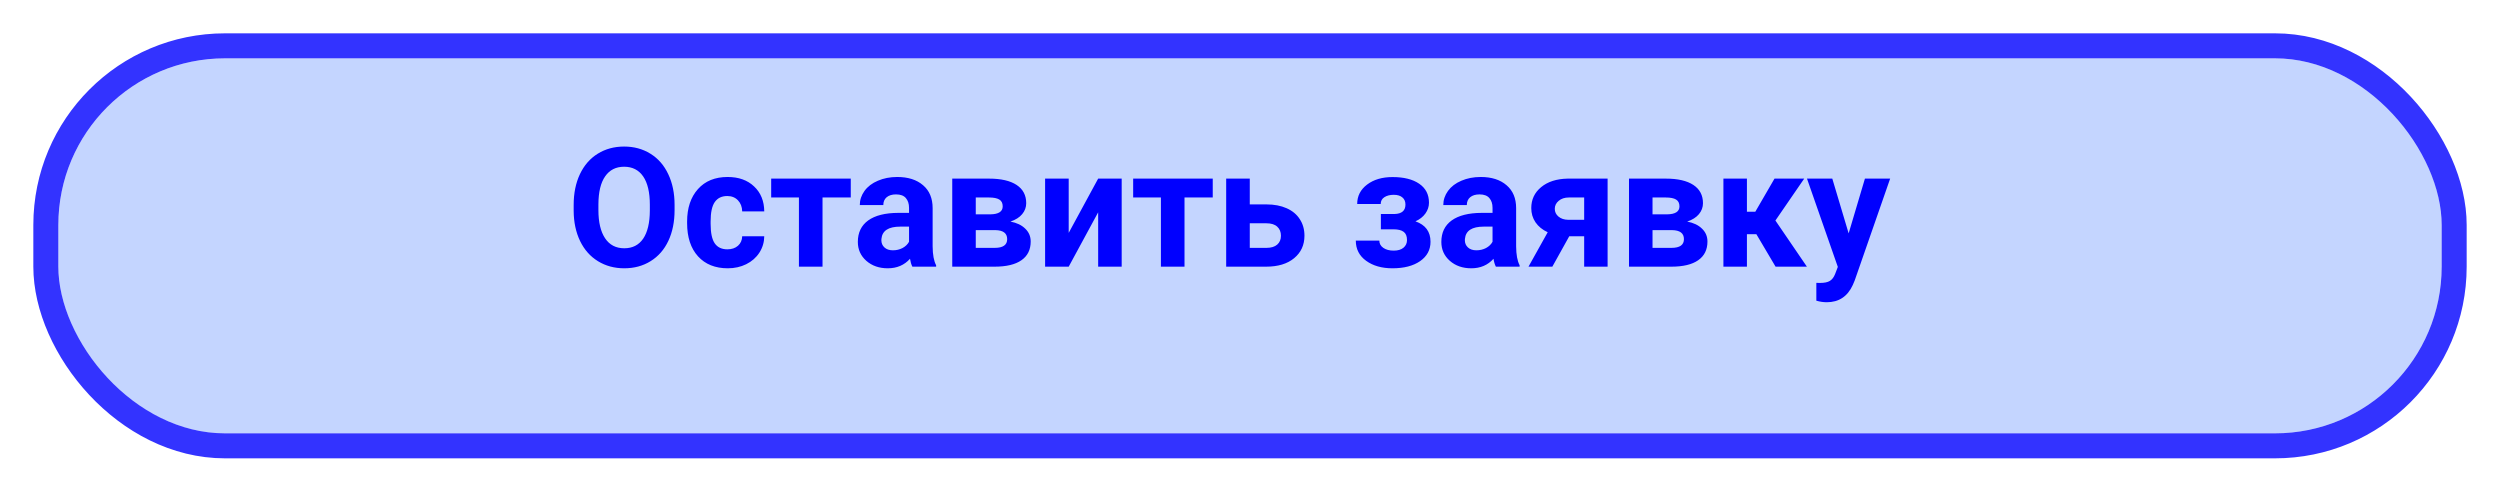
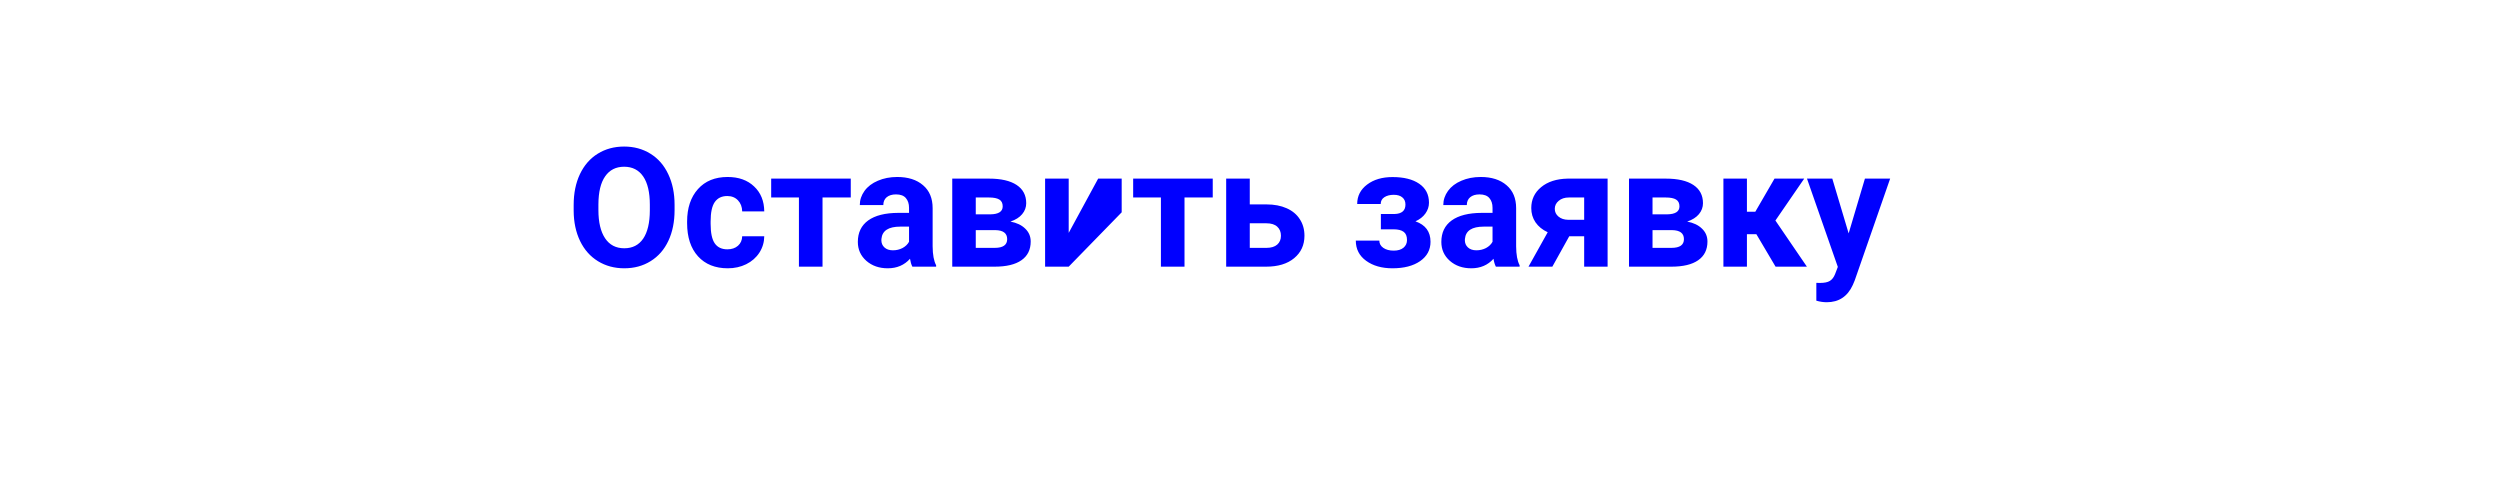
<svg xmlns="http://www.w3.org/2000/svg" width="300" height="59" viewBox="0 0 300 59" fill="none">
  <g filter="url(#filter0_d)">
-     <rect x="7" y="3" width="286" height="45" rx="20" fill="#ABC4FF" fill-opacity="0.7" />
-     <rect x="5.5" y="1.5" width="289" height="48" rx="21.5" stroke="#0000FF" stroke-opacity="0.8" stroke-width="3" />
-   </g>
-   <path d="M80.949 25.213C80.949 26.613 80.702 27.84 80.207 28.895C79.712 29.949 79.003 30.763 78.078 31.336C77.16 31.909 76.106 32.195 74.914 32.195C73.736 32.195 72.684 31.912 71.76 31.346C70.835 30.779 70.119 29.972 69.611 28.924C69.103 27.869 68.846 26.658 68.84 25.291V24.588C68.84 23.188 69.091 21.958 69.592 20.896C70.1 19.829 70.812 19.012 71.731 18.445C72.655 17.872 73.71 17.586 74.894 17.586C76.079 17.586 77.131 17.872 78.049 18.445C78.973 19.012 79.686 19.829 80.188 20.896C80.695 21.958 80.949 23.185 80.949 24.578V25.213ZM77.981 24.568C77.981 23.078 77.713 21.945 77.18 21.17C76.646 20.395 75.884 20.008 74.894 20.008C73.912 20.008 73.153 20.392 72.619 21.16C72.085 21.922 71.815 23.042 71.809 24.52V25.213C71.809 26.665 72.076 27.791 72.609 28.592C73.143 29.393 73.912 29.793 74.914 29.793C75.897 29.793 76.652 29.409 77.18 28.641C77.707 27.866 77.974 26.74 77.981 25.262V24.568ZM87.287 29.92C87.808 29.92 88.231 29.777 88.557 29.49C88.882 29.204 89.051 28.823 89.064 28.348H91.711C91.704 29.064 91.509 29.721 91.125 30.32C90.741 30.913 90.213 31.375 89.543 31.707C88.879 32.033 88.143 32.195 87.336 32.195C85.826 32.195 84.634 31.717 83.762 30.76C82.889 29.796 82.453 28.468 82.453 26.775V26.59C82.453 24.962 82.886 23.663 83.752 22.693C84.618 21.723 85.806 21.238 87.316 21.238C88.638 21.238 89.696 21.616 90.49 22.371C91.291 23.12 91.698 24.119 91.711 25.369H89.064C89.051 24.822 88.882 24.38 88.557 24.041C88.231 23.696 87.801 23.523 87.268 23.523C86.61 23.523 86.112 23.764 85.773 24.246C85.441 24.721 85.275 25.496 85.275 26.57V26.863C85.275 27.951 85.441 28.732 85.773 29.207C86.106 29.682 86.61 29.92 87.287 29.92ZM102.092 23.699H98.703V32H95.871V23.699H92.541V21.434H102.092V23.699ZM109.484 32C109.354 31.746 109.26 31.43 109.201 31.053C108.518 31.814 107.629 32.195 106.535 32.195C105.5 32.195 104.641 31.896 103.957 31.297C103.28 30.698 102.941 29.943 102.941 29.031C102.941 27.912 103.355 27.052 104.182 26.453C105.015 25.854 106.216 25.551 107.785 25.545H109.084V24.939C109.084 24.451 108.957 24.061 108.703 23.768C108.456 23.475 108.062 23.328 107.521 23.328C107.046 23.328 106.672 23.442 106.398 23.67C106.132 23.898 105.998 24.21 105.998 24.607H103.176C103.176 23.995 103.365 23.429 103.742 22.908C104.12 22.387 104.654 21.98 105.344 21.688C106.034 21.388 106.809 21.238 107.668 21.238C108.97 21.238 110.002 21.567 110.764 22.225C111.532 22.876 111.916 23.794 111.916 24.979V29.559C111.923 30.561 112.062 31.32 112.336 31.834V32H109.484ZM107.15 30.037C107.567 30.037 107.951 29.946 108.303 29.764C108.654 29.575 108.915 29.324 109.084 29.012V27.195H108.029C106.617 27.195 105.865 27.684 105.773 28.66L105.764 28.826C105.764 29.178 105.887 29.467 106.135 29.695C106.382 29.923 106.721 30.037 107.15 30.037ZM114.27 32V21.434H118.684C120.122 21.434 121.226 21.688 121.994 22.195C122.762 22.703 123.146 23.432 123.146 24.383C123.146 24.871 122.984 25.311 122.658 25.701C122.339 26.085 121.87 26.381 121.252 26.59C122.007 26.733 122.6 27.016 123.029 27.439C123.465 27.856 123.684 28.37 123.684 28.982C123.684 29.965 123.312 30.714 122.57 31.229C121.835 31.743 120.764 32 119.357 32H114.27ZM117.092 27.615V29.744H119.367C120.363 29.744 120.861 29.396 120.861 28.699C120.861 27.99 120.386 27.628 119.436 27.615H117.092ZM117.092 25.721H118.84C119.829 25.708 120.324 25.389 120.324 24.764C120.324 24.38 120.188 24.106 119.914 23.943C119.647 23.781 119.237 23.699 118.684 23.699H117.092V25.721ZM131.779 21.434H134.602V32H131.779V25.477L128.244 32H125.412V21.434H128.244V27.947L131.779 21.434ZM145.529 23.699H142.141V32H139.309V23.699H135.979V21.434H145.529V23.699ZM149.973 24.529H151.994C152.906 24.529 153.706 24.682 154.396 24.988C155.087 25.294 155.614 25.734 155.979 26.307C156.35 26.873 156.535 27.534 156.535 28.289C156.535 29.402 156.122 30.301 155.295 30.984C154.475 31.662 153.355 32 151.936 32H147.141V21.434H149.973V24.529ZM149.973 26.795V29.744H151.975C152.535 29.744 152.964 29.614 153.264 29.354C153.563 29.093 153.713 28.738 153.713 28.289C153.713 27.833 153.566 27.472 153.273 27.205C152.98 26.932 152.548 26.795 151.975 26.795H149.973ZM168.654 24.549C168.654 24.178 168.531 23.891 168.283 23.689C168.042 23.481 167.697 23.377 167.248 23.377C166.786 23.377 166.408 23.475 166.115 23.67C165.829 23.859 165.686 24.129 165.686 24.48H162.863C162.863 23.523 163.26 22.745 164.055 22.146C164.849 21.547 165.865 21.248 167.102 21.248C168.462 21.248 169.53 21.515 170.305 22.049C171.086 22.583 171.477 23.341 171.477 24.324C171.477 24.793 171.333 25.226 171.047 25.623C170.767 26.014 170.37 26.326 169.855 26.561C171.06 26.984 171.662 27.801 171.662 29.012C171.662 29.982 171.245 30.756 170.412 31.336C169.585 31.909 168.482 32.195 167.102 32.195C165.819 32.195 164.764 31.896 163.938 31.297C163.111 30.698 162.697 29.891 162.697 28.875H165.52C165.52 29.233 165.679 29.523 165.998 29.744C166.317 29.965 166.734 30.076 167.248 30.076C167.749 30.076 168.14 29.959 168.42 29.725C168.7 29.49 168.84 29.184 168.84 28.807C168.84 28.344 168.706 28.016 168.439 27.82C168.173 27.619 167.772 27.518 167.238 27.518H165.705V25.682H167.336C168.215 25.656 168.654 25.278 168.654 24.549ZM179.504 32C179.374 31.746 179.279 31.43 179.221 31.053C178.537 31.814 177.648 32.195 176.555 32.195C175.52 32.195 174.66 31.896 173.977 31.297C173.299 30.698 172.961 29.943 172.961 29.031C172.961 27.912 173.374 27.052 174.201 26.453C175.035 25.854 176.236 25.551 177.805 25.545H179.104V24.939C179.104 24.451 178.977 24.061 178.723 23.768C178.475 23.475 178.081 23.328 177.541 23.328C177.066 23.328 176.691 23.442 176.418 23.67C176.151 23.898 176.018 24.21 176.018 24.607H173.195C173.195 23.995 173.384 23.429 173.762 22.908C174.139 22.387 174.673 21.98 175.363 21.688C176.053 21.388 176.828 21.238 177.688 21.238C178.99 21.238 180.021 21.567 180.783 22.225C181.551 22.876 181.936 23.794 181.936 24.979V29.559C181.942 30.561 182.082 31.32 182.355 31.834V32H179.504ZM177.17 30.037C177.587 30.037 177.971 29.946 178.322 29.764C178.674 29.575 178.934 29.324 179.104 29.012V27.195H178.049C176.636 27.195 175.884 27.684 175.793 28.66L175.783 28.826C175.783 29.178 175.907 29.467 176.154 29.695C176.402 29.923 176.74 30.037 177.17 30.037ZM192.912 21.434V32H190.1V28.348H188.312L186.281 32H183.42L185.725 27.869C185.093 27.576 184.605 27.179 184.26 26.678C183.921 26.176 183.752 25.607 183.752 24.969C183.752 23.947 184.146 23.11 184.934 22.459C185.728 21.801 186.789 21.46 188.117 21.434H192.912ZM188.166 26.375H190.1V23.699H188.264C187.762 23.699 187.355 23.833 187.043 24.1C186.73 24.36 186.574 24.679 186.574 25.057C186.574 25.434 186.724 25.747 187.023 25.994C187.323 26.241 187.704 26.369 188.166 26.375ZM195.48 32V21.434H199.895C201.333 21.434 202.437 21.688 203.205 22.195C203.973 22.703 204.357 23.432 204.357 24.383C204.357 24.871 204.195 25.311 203.869 25.701C203.55 26.085 203.081 26.381 202.463 26.59C203.218 26.733 203.811 27.016 204.24 27.439C204.676 27.856 204.895 28.37 204.895 28.982C204.895 29.965 204.523 30.714 203.781 31.229C203.046 31.743 201.975 32 200.568 32H195.48ZM198.303 27.615V29.744H200.578C201.574 29.744 202.072 29.396 202.072 28.699C202.072 27.99 201.597 27.628 200.646 27.615H198.303ZM198.303 25.721H200.051C201.04 25.708 201.535 25.389 201.535 24.764C201.535 24.38 201.398 24.106 201.125 23.943C200.858 23.781 200.448 23.699 199.895 23.699H198.303V25.721ZM210.764 28.104H209.631V32H206.809V21.434H209.631V25.408H210.637L212.941 21.434H216.506L213.049 26.463L216.828 32H213.068L210.764 28.104ZM221.838 28.006L223.791 21.434H226.818L222.57 33.641L222.336 34.197C221.704 35.578 220.663 36.268 219.211 36.268C218.801 36.268 218.384 36.206 217.961 36.082V33.943L218.391 33.953C218.924 33.953 219.322 33.872 219.582 33.709C219.849 33.546 220.057 33.276 220.207 32.898L220.539 32.029L216.838 21.434H219.875L221.838 28.006Z" fill="#0000FF" />
+     </g>
+   <path d="M80.949 25.213C80.949 26.613 80.702 27.84 80.207 28.895C79.712 29.949 79.003 30.763 78.078 31.336C77.16 31.909 76.106 32.195 74.914 32.195C73.736 32.195 72.684 31.912 71.76 31.346C70.835 30.779 70.119 29.972 69.611 28.924C69.103 27.869 68.846 26.658 68.84 25.291V24.588C68.84 23.188 69.091 21.958 69.592 20.896C70.1 19.829 70.812 19.012 71.731 18.445C72.655 17.872 73.71 17.586 74.894 17.586C76.079 17.586 77.131 17.872 78.049 18.445C78.973 19.012 79.686 19.829 80.188 20.896C80.695 21.958 80.949 23.185 80.949 24.578V25.213ZM77.981 24.568C77.981 23.078 77.713 21.945 77.18 21.17C76.646 20.395 75.884 20.008 74.894 20.008C73.912 20.008 73.153 20.392 72.619 21.16C72.085 21.922 71.815 23.042 71.809 24.52V25.213C71.809 26.665 72.076 27.791 72.609 28.592C73.143 29.393 73.912 29.793 74.914 29.793C75.897 29.793 76.652 29.409 77.18 28.641C77.707 27.866 77.974 26.74 77.981 25.262V24.568ZM87.287 29.92C87.808 29.92 88.231 29.777 88.557 29.49C88.882 29.204 89.051 28.823 89.064 28.348H91.711C91.704 29.064 91.509 29.721 91.125 30.32C90.741 30.913 90.213 31.375 89.543 31.707C88.879 32.033 88.143 32.195 87.336 32.195C85.826 32.195 84.634 31.717 83.762 30.76C82.889 29.796 82.453 28.468 82.453 26.775V26.59C82.453 24.962 82.886 23.663 83.752 22.693C84.618 21.723 85.806 21.238 87.316 21.238C88.638 21.238 89.696 21.616 90.49 22.371C91.291 23.12 91.698 24.119 91.711 25.369H89.064C89.051 24.822 88.882 24.38 88.557 24.041C88.231 23.696 87.801 23.523 87.268 23.523C86.61 23.523 86.112 23.764 85.773 24.246C85.441 24.721 85.275 25.496 85.275 26.57V26.863C85.275 27.951 85.441 28.732 85.773 29.207C86.106 29.682 86.61 29.92 87.287 29.92ZM102.092 23.699H98.703V32H95.871V23.699H92.541V21.434H102.092V23.699ZM109.484 32C109.354 31.746 109.26 31.43 109.201 31.053C108.518 31.814 107.629 32.195 106.535 32.195C105.5 32.195 104.641 31.896 103.957 31.297C103.28 30.698 102.941 29.943 102.941 29.031C102.941 27.912 103.355 27.052 104.182 26.453C105.015 25.854 106.216 25.551 107.785 25.545H109.084V24.939C109.084 24.451 108.957 24.061 108.703 23.768C108.456 23.475 108.062 23.328 107.521 23.328C107.046 23.328 106.672 23.442 106.398 23.67C106.132 23.898 105.998 24.21 105.998 24.607H103.176C103.176 23.995 103.365 23.429 103.742 22.908C104.12 22.387 104.654 21.98 105.344 21.688C106.034 21.388 106.809 21.238 107.668 21.238C108.97 21.238 110.002 21.567 110.764 22.225C111.532 22.876 111.916 23.794 111.916 24.979V29.559C111.923 30.561 112.062 31.32 112.336 31.834V32H109.484ZM107.15 30.037C107.567 30.037 107.951 29.946 108.303 29.764C108.654 29.575 108.915 29.324 109.084 29.012V27.195H108.029C106.617 27.195 105.865 27.684 105.773 28.66L105.764 28.826C105.764 29.178 105.887 29.467 106.135 29.695C106.382 29.923 106.721 30.037 107.15 30.037ZM114.27 32V21.434H118.684C120.122 21.434 121.226 21.688 121.994 22.195C122.762 22.703 123.146 23.432 123.146 24.383C123.146 24.871 122.984 25.311 122.658 25.701C122.339 26.085 121.87 26.381 121.252 26.59C122.007 26.733 122.6 27.016 123.029 27.439C123.465 27.856 123.684 28.37 123.684 28.982C123.684 29.965 123.312 30.714 122.57 31.229C121.835 31.743 120.764 32 119.357 32H114.27ZM117.092 27.615V29.744H119.367C120.363 29.744 120.861 29.396 120.861 28.699C120.861 27.99 120.386 27.628 119.436 27.615H117.092ZM117.092 25.721H118.84C119.829 25.708 120.324 25.389 120.324 24.764C120.324 24.38 120.188 24.106 119.914 23.943C119.647 23.781 119.237 23.699 118.684 23.699H117.092V25.721ZM131.779 21.434H134.602V32V25.477L128.244 32H125.412V21.434H128.244V27.947L131.779 21.434ZM145.529 23.699H142.141V32H139.309V23.699H135.979V21.434H145.529V23.699ZM149.973 24.529H151.994C152.906 24.529 153.706 24.682 154.396 24.988C155.087 25.294 155.614 25.734 155.979 26.307C156.35 26.873 156.535 27.534 156.535 28.289C156.535 29.402 156.122 30.301 155.295 30.984C154.475 31.662 153.355 32 151.936 32H147.141V21.434H149.973V24.529ZM149.973 26.795V29.744H151.975C152.535 29.744 152.964 29.614 153.264 29.354C153.563 29.093 153.713 28.738 153.713 28.289C153.713 27.833 153.566 27.472 153.273 27.205C152.98 26.932 152.548 26.795 151.975 26.795H149.973ZM168.654 24.549C168.654 24.178 168.531 23.891 168.283 23.689C168.042 23.481 167.697 23.377 167.248 23.377C166.786 23.377 166.408 23.475 166.115 23.67C165.829 23.859 165.686 24.129 165.686 24.48H162.863C162.863 23.523 163.26 22.745 164.055 22.146C164.849 21.547 165.865 21.248 167.102 21.248C168.462 21.248 169.53 21.515 170.305 22.049C171.086 22.583 171.477 23.341 171.477 24.324C171.477 24.793 171.333 25.226 171.047 25.623C170.767 26.014 170.37 26.326 169.855 26.561C171.06 26.984 171.662 27.801 171.662 29.012C171.662 29.982 171.245 30.756 170.412 31.336C169.585 31.909 168.482 32.195 167.102 32.195C165.819 32.195 164.764 31.896 163.938 31.297C163.111 30.698 162.697 29.891 162.697 28.875H165.52C165.52 29.233 165.679 29.523 165.998 29.744C166.317 29.965 166.734 30.076 167.248 30.076C167.749 30.076 168.14 29.959 168.42 29.725C168.7 29.49 168.84 29.184 168.84 28.807C168.84 28.344 168.706 28.016 168.439 27.82C168.173 27.619 167.772 27.518 167.238 27.518H165.705V25.682H167.336C168.215 25.656 168.654 25.278 168.654 24.549ZM179.504 32C179.374 31.746 179.279 31.43 179.221 31.053C178.537 31.814 177.648 32.195 176.555 32.195C175.52 32.195 174.66 31.896 173.977 31.297C173.299 30.698 172.961 29.943 172.961 29.031C172.961 27.912 173.374 27.052 174.201 26.453C175.035 25.854 176.236 25.551 177.805 25.545H179.104V24.939C179.104 24.451 178.977 24.061 178.723 23.768C178.475 23.475 178.081 23.328 177.541 23.328C177.066 23.328 176.691 23.442 176.418 23.67C176.151 23.898 176.018 24.21 176.018 24.607H173.195C173.195 23.995 173.384 23.429 173.762 22.908C174.139 22.387 174.673 21.98 175.363 21.688C176.053 21.388 176.828 21.238 177.688 21.238C178.99 21.238 180.021 21.567 180.783 22.225C181.551 22.876 181.936 23.794 181.936 24.979V29.559C181.942 30.561 182.082 31.32 182.355 31.834V32H179.504ZM177.17 30.037C177.587 30.037 177.971 29.946 178.322 29.764C178.674 29.575 178.934 29.324 179.104 29.012V27.195H178.049C176.636 27.195 175.884 27.684 175.793 28.66L175.783 28.826C175.783 29.178 175.907 29.467 176.154 29.695C176.402 29.923 176.74 30.037 177.17 30.037ZM192.912 21.434V32H190.1V28.348H188.312L186.281 32H183.42L185.725 27.869C185.093 27.576 184.605 27.179 184.26 26.678C183.921 26.176 183.752 25.607 183.752 24.969C183.752 23.947 184.146 23.11 184.934 22.459C185.728 21.801 186.789 21.46 188.117 21.434H192.912ZM188.166 26.375H190.1V23.699H188.264C187.762 23.699 187.355 23.833 187.043 24.1C186.73 24.36 186.574 24.679 186.574 25.057C186.574 25.434 186.724 25.747 187.023 25.994C187.323 26.241 187.704 26.369 188.166 26.375ZM195.48 32V21.434H199.895C201.333 21.434 202.437 21.688 203.205 22.195C203.973 22.703 204.357 23.432 204.357 24.383C204.357 24.871 204.195 25.311 203.869 25.701C203.55 26.085 203.081 26.381 202.463 26.59C203.218 26.733 203.811 27.016 204.24 27.439C204.676 27.856 204.895 28.37 204.895 28.982C204.895 29.965 204.523 30.714 203.781 31.229C203.046 31.743 201.975 32 200.568 32H195.48ZM198.303 27.615V29.744H200.578C201.574 29.744 202.072 29.396 202.072 28.699C202.072 27.99 201.597 27.628 200.646 27.615H198.303ZM198.303 25.721H200.051C201.04 25.708 201.535 25.389 201.535 24.764C201.535 24.38 201.398 24.106 201.125 23.943C200.858 23.781 200.448 23.699 199.895 23.699H198.303V25.721ZM210.764 28.104H209.631V32H206.809V21.434H209.631V25.408H210.637L212.941 21.434H216.506L213.049 26.463L216.828 32H213.068L210.764 28.104ZM221.838 28.006L223.791 21.434H226.818L222.57 33.641L222.336 34.197C221.704 35.578 220.663 36.268 219.211 36.268C218.801 36.268 218.384 36.206 217.961 36.082V33.943L218.391 33.953C218.924 33.953 219.322 33.872 219.582 33.709C219.849 33.546 220.057 33.276 220.207 32.898L220.539 32.029L216.838 21.434H219.875L221.838 28.006Z" fill="#0000FF" />
  <defs>
    <filter id="filter0_d" x="0" y="0" width="300" height="59" filterUnits="userSpaceOnUse" color-interpolation-filters="sRGB">
      <feFlood flood-opacity="0" result="BackgroundImageFix" />
      <feColorMatrix in="SourceAlpha" type="matrix" values="0 0 0 0 0 0 0 0 0 0 0 0 0 0 0 0 0 0 127 0" />
      <feOffset dy="4" />
      <feGaussianBlur stdDeviation="2" />
      <feColorMatrix type="matrix" values="0 0 0 0 0 0 0 0 0 0 0 0 0 0 0 0 0 0 0.25 0" />
      <feBlend mode="normal" in2="BackgroundImageFix" result="effect1_dropShadow" />
      <feBlend mode="normal" in="SourceGraphic" in2="effect1_dropShadow" result="shape" />
    </filter>
  </defs>
</svg>